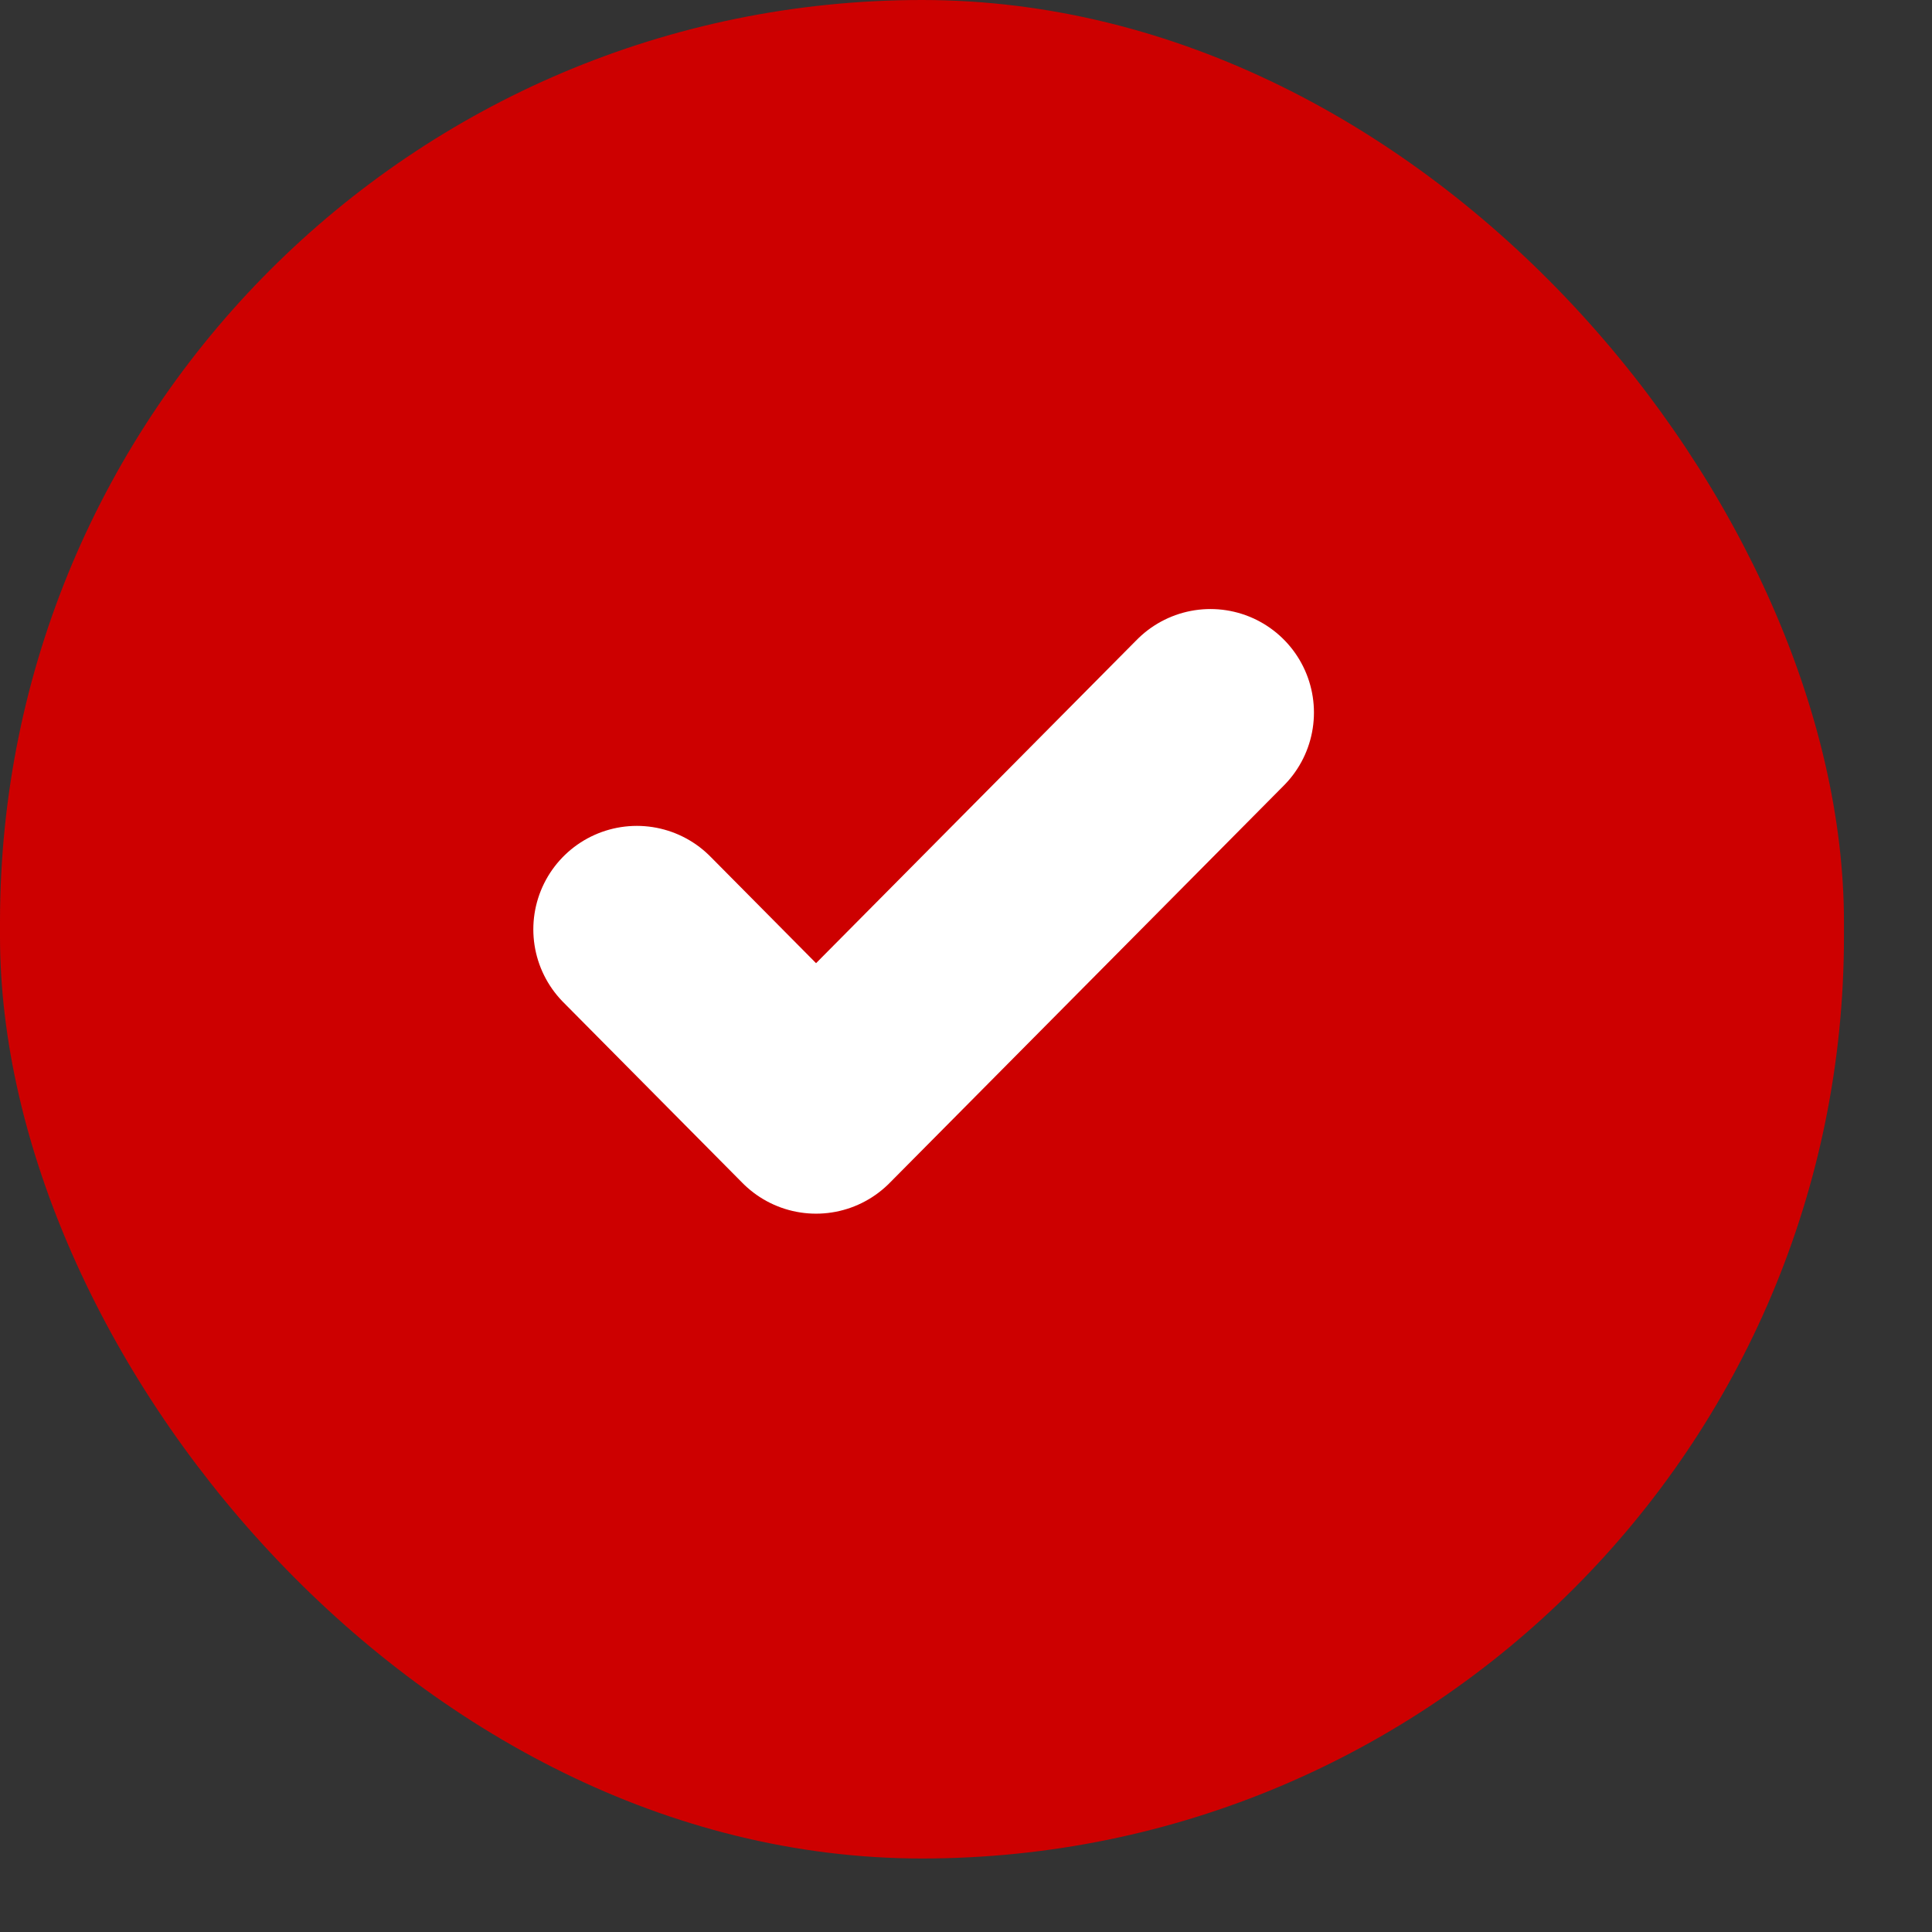
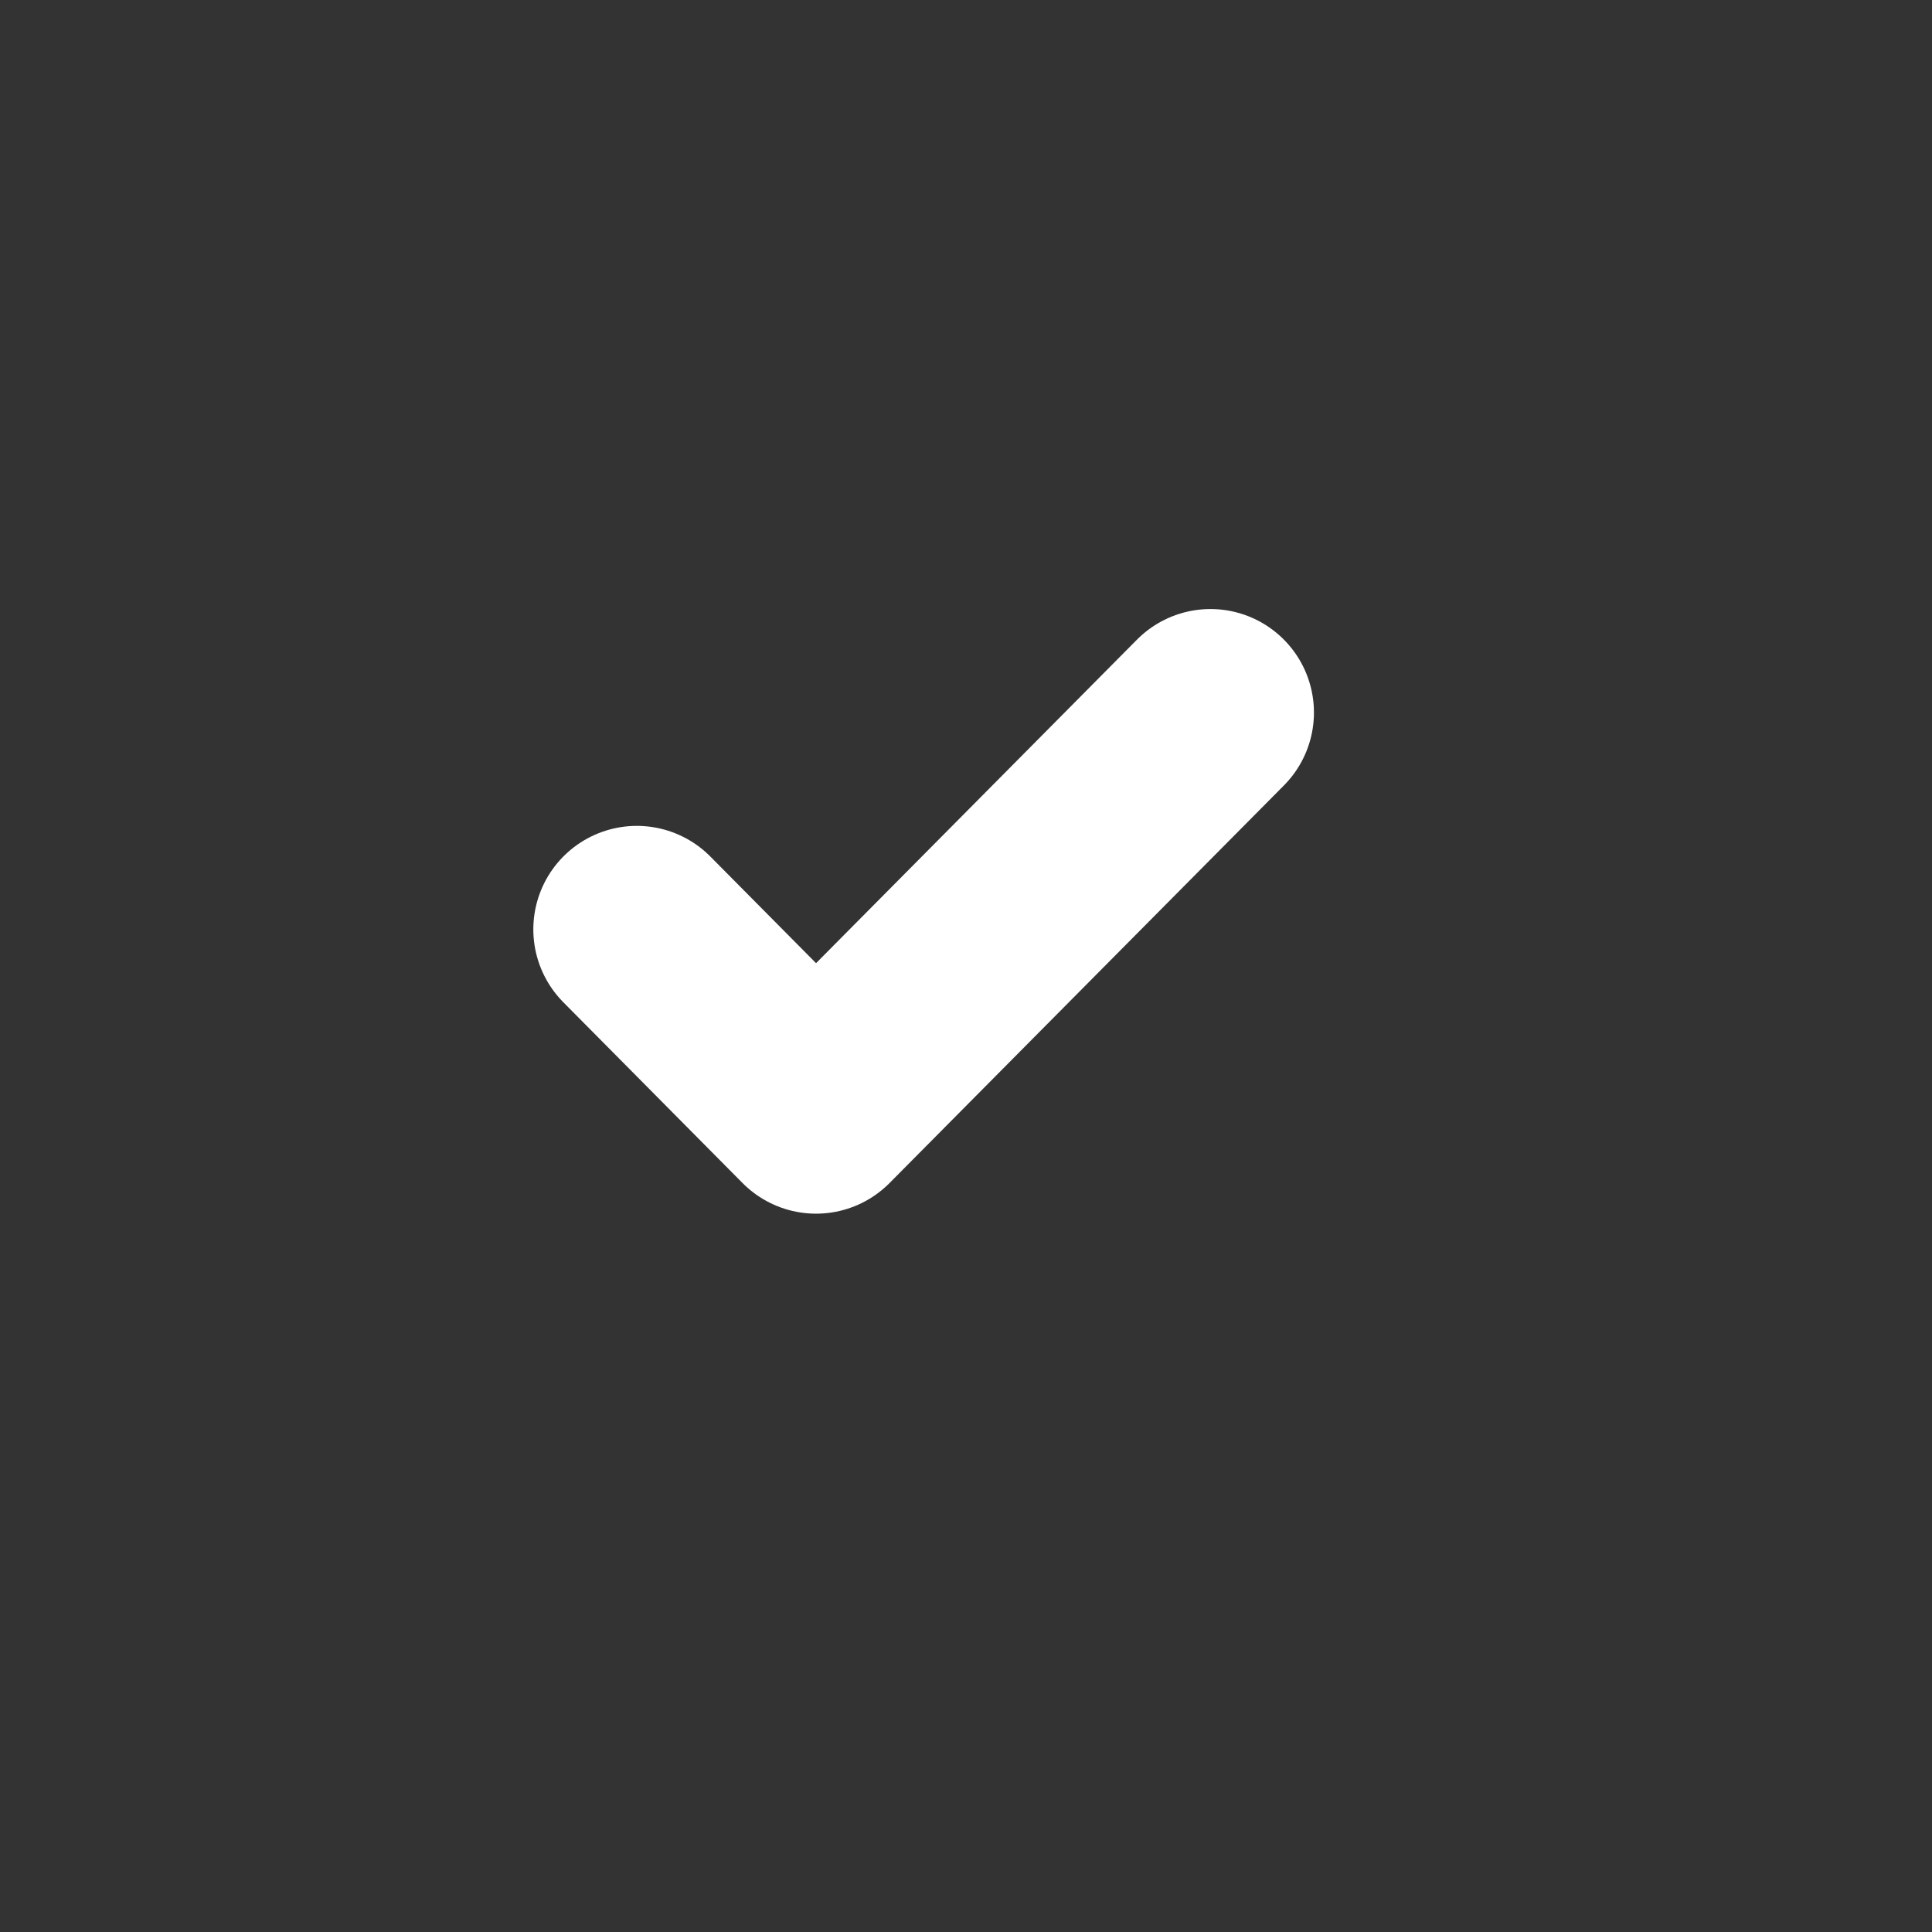
<svg xmlns="http://www.w3.org/2000/svg" width="21" height="21" viewBox="0 0 21 21" fill="none">
  <rect x="0" y="0" width="21" height="21" fill="#333333" stroke="none" />
-   <rect width="20.043" height="20.201" rx="10.022" fill="#CD0000" />
  <g clip-path="url(#clip0_600_4758)">
    <path d="M13.157 7.745L8.87 12.067L6.922 10.102" stroke="white" stroke-width="2.25" stroke-linecap="round" stroke-linejoin="round" />
  </g>
  <defs>
    <clipPath id="clip0_600_4758">
      <rect width="9.353" height="9.428" fill="white" transform="translate(5.359 5.386)" />
    </clipPath>
  </defs>
</svg>